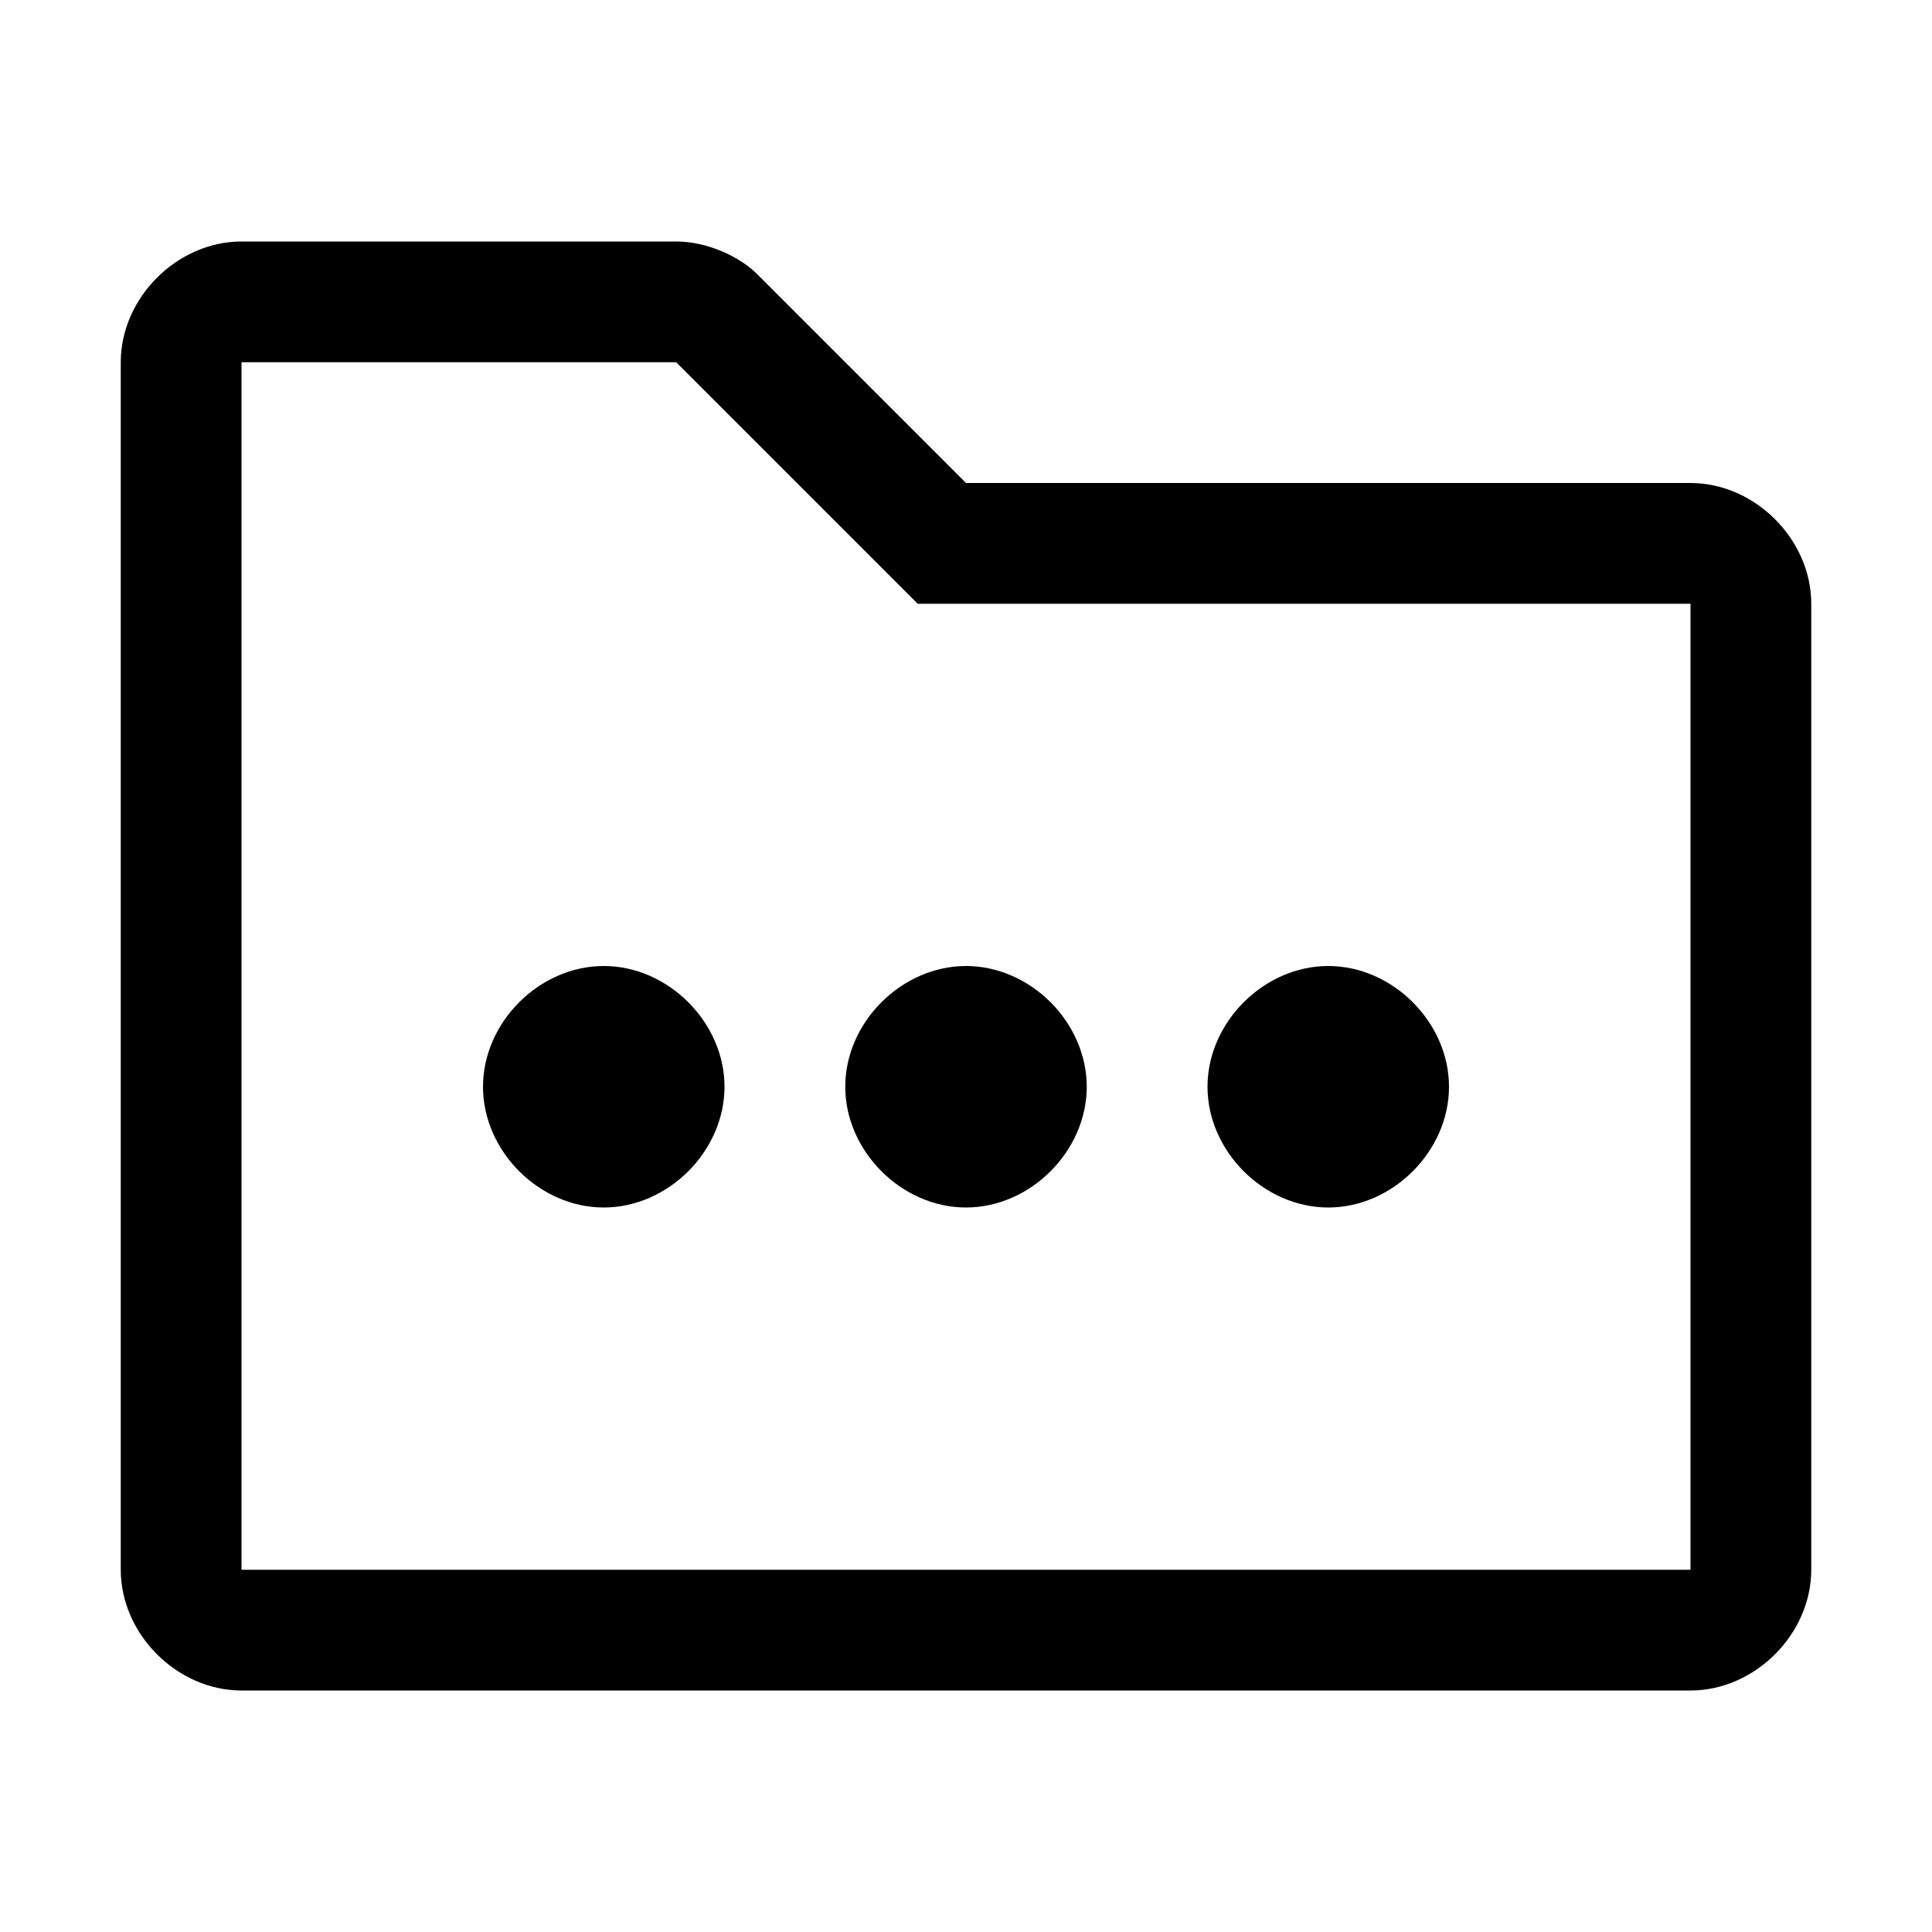
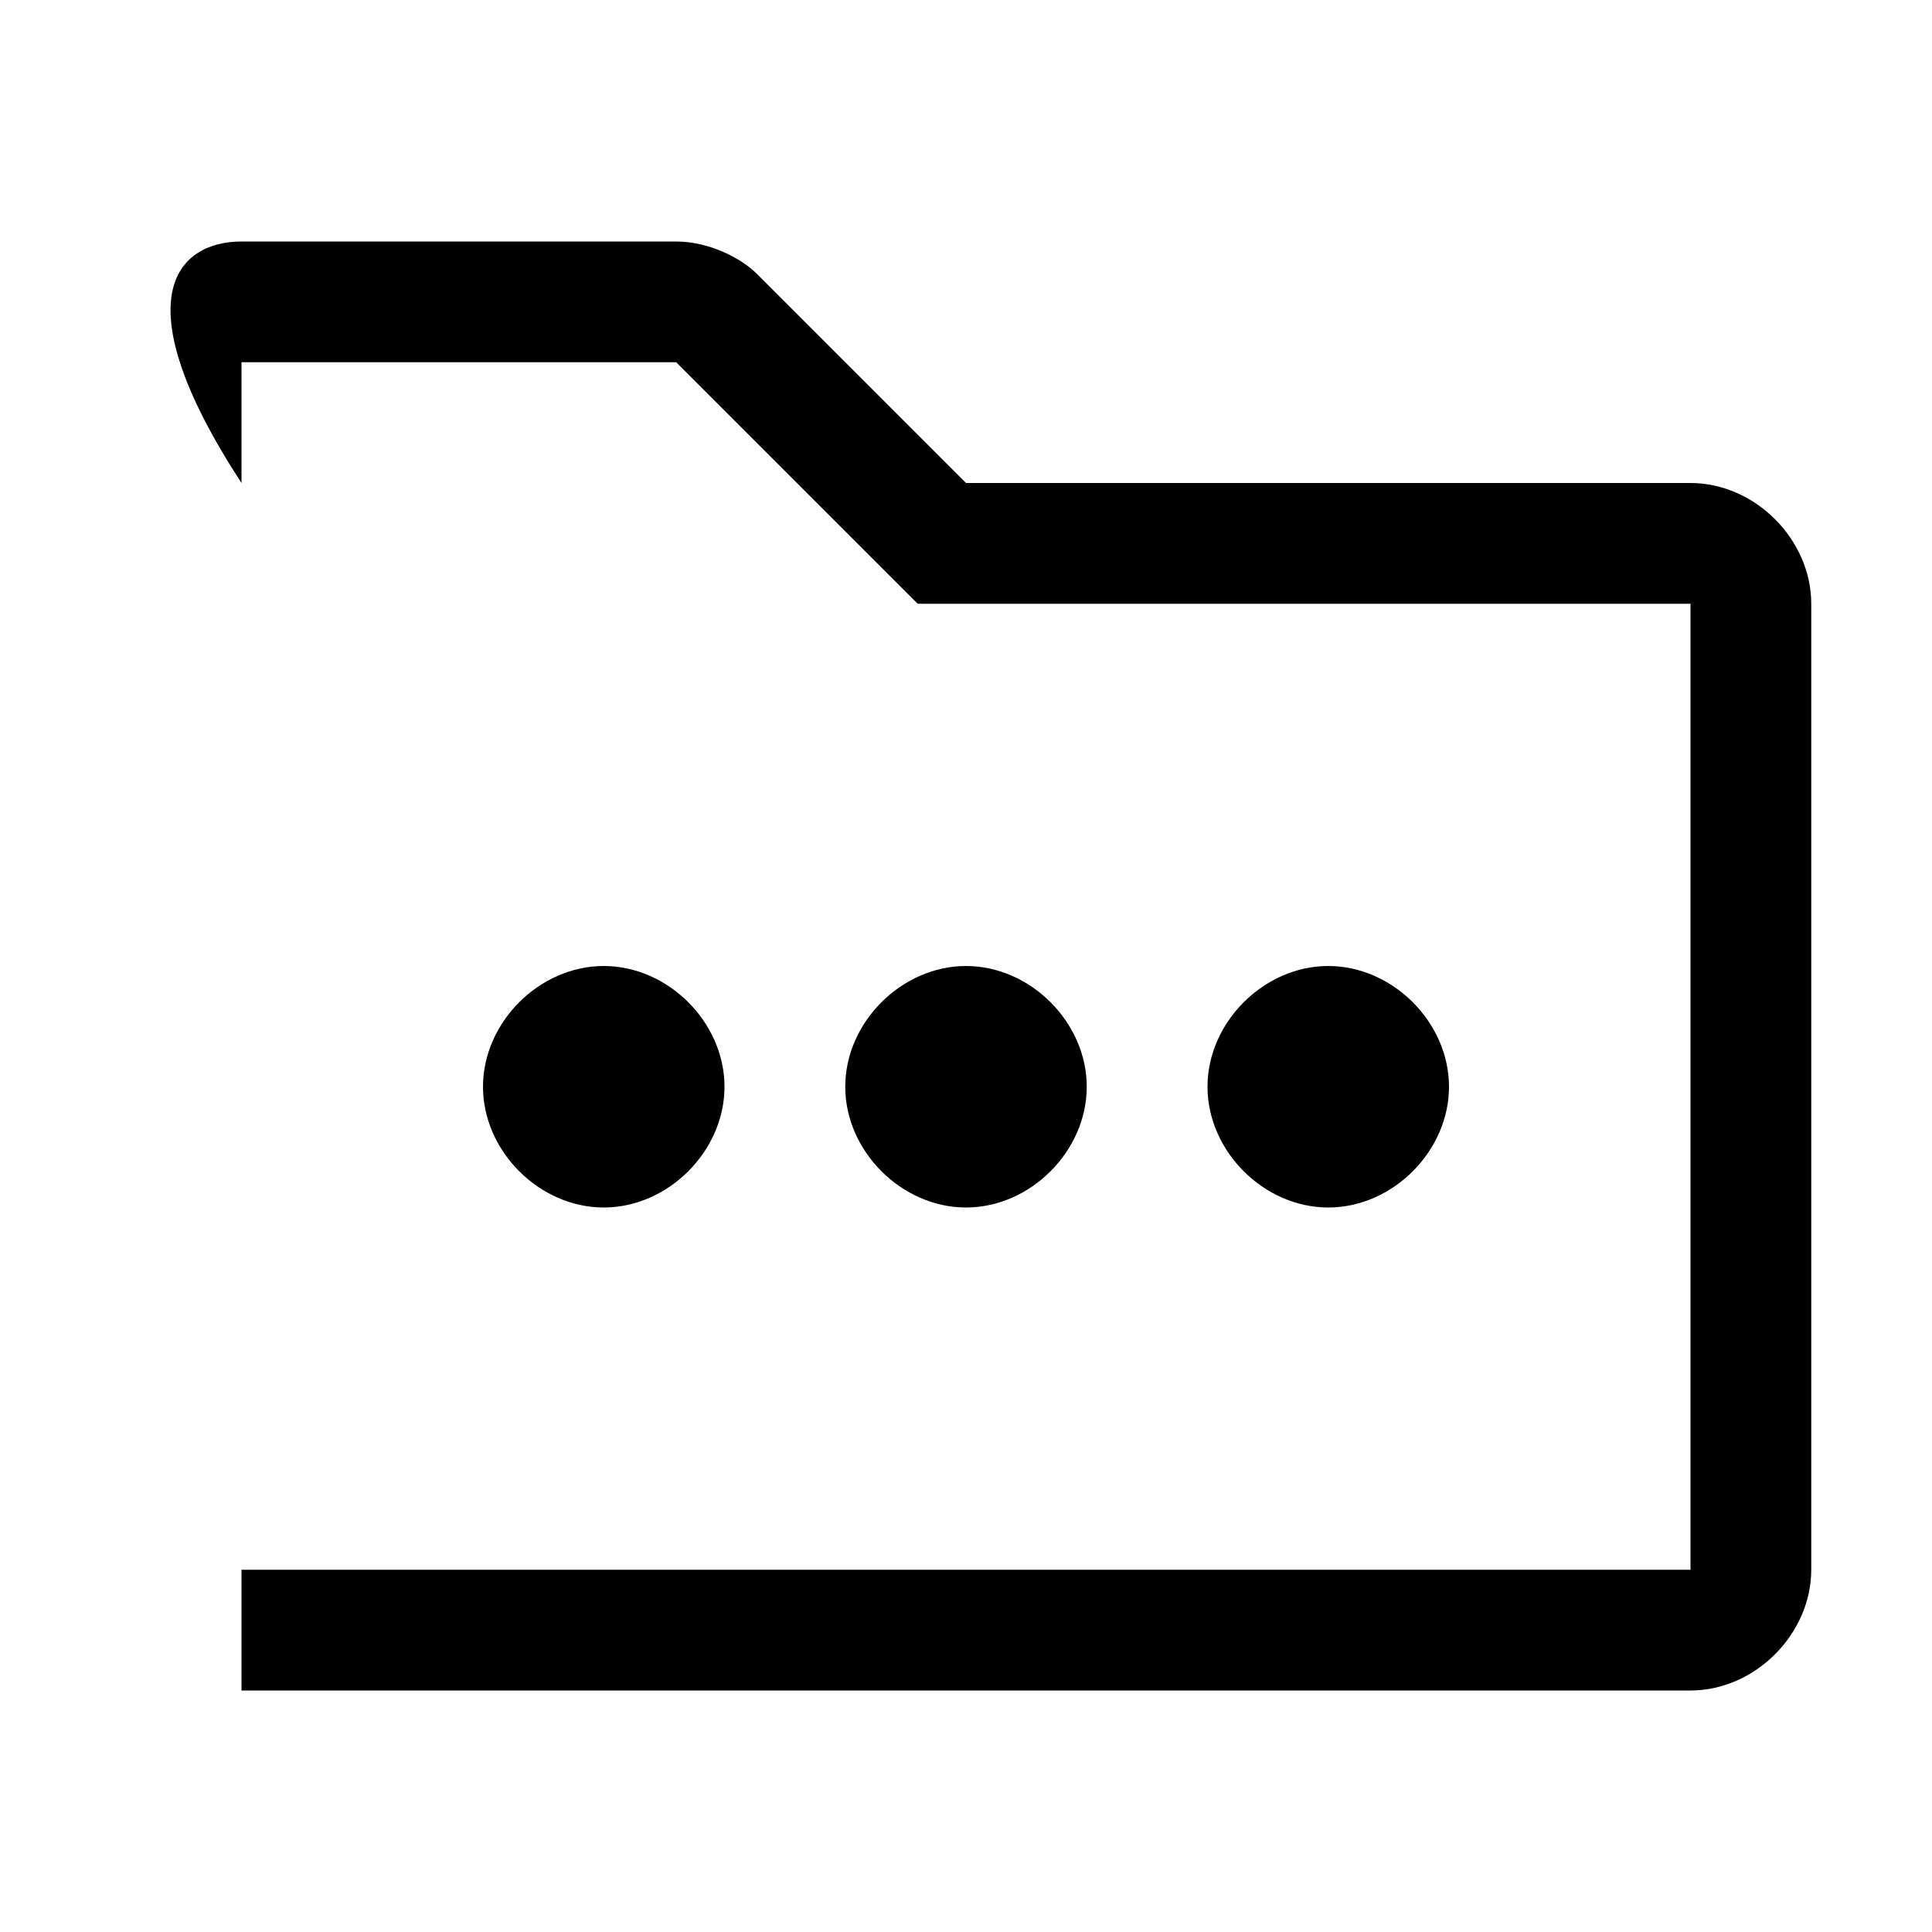
<svg xmlns="http://www.w3.org/2000/svg" style="enable-background:new 0 0 24 24" viewBox="0 0 24 24">
-   <path d="M12 12c.8 0 1.5.7 1.5 1.5S12.8 15 12 15s-1.5-.7-1.5-1.5.7-1.5 1.5-1.5zm-6 1.5c0 .8.7 1.5 1.5 1.5S9 14.3 9 13.5 8.3 12 7.5 12 6 12.7 6 13.5zm9 0c0 .8.7 1.5 1.5 1.5s1.5-.7 1.5-1.5-.7-1.5-1.5-1.5-1.5.7-1.5 1.5zm-6.6-9H3v15h18v-12h-9.6l-3-3m1-1.1L12 6h9c.8 0 1.5.7 1.5 1.5v12c0 .8-.7 1.5-1.5 1.5H3c-.8 0-1.5-.7-1.5-1.5v-15C1.5 3.7 2.2 3 3 3h5.4c.4 0 .8.2 1 .4z" />
+   <path d="M12 12c.8 0 1.5.7 1.5 1.5S12.8 15 12 15s-1.5-.7-1.5-1.5.7-1.5 1.5-1.5zm-6 1.5c0 .8.7 1.5 1.5 1.5S9 14.3 9 13.5 8.3 12 7.5 12 6 12.7 6 13.5zm9 0c0 .8.7 1.5 1.5 1.5s1.5-.7 1.5-1.5-.7-1.5-1.5-1.5-1.5.7-1.5 1.5zm-6.6-9H3v15h18v-12h-9.6l-3-3m1-1.1L12 6h9c.8 0 1.5.7 1.5 1.5v12c0 .8-.7 1.5-1.5 1.5H3v-15C1.5 3.7 2.2 3 3 3h5.4c.4 0 .8.2 1 .4z" />
</svg>